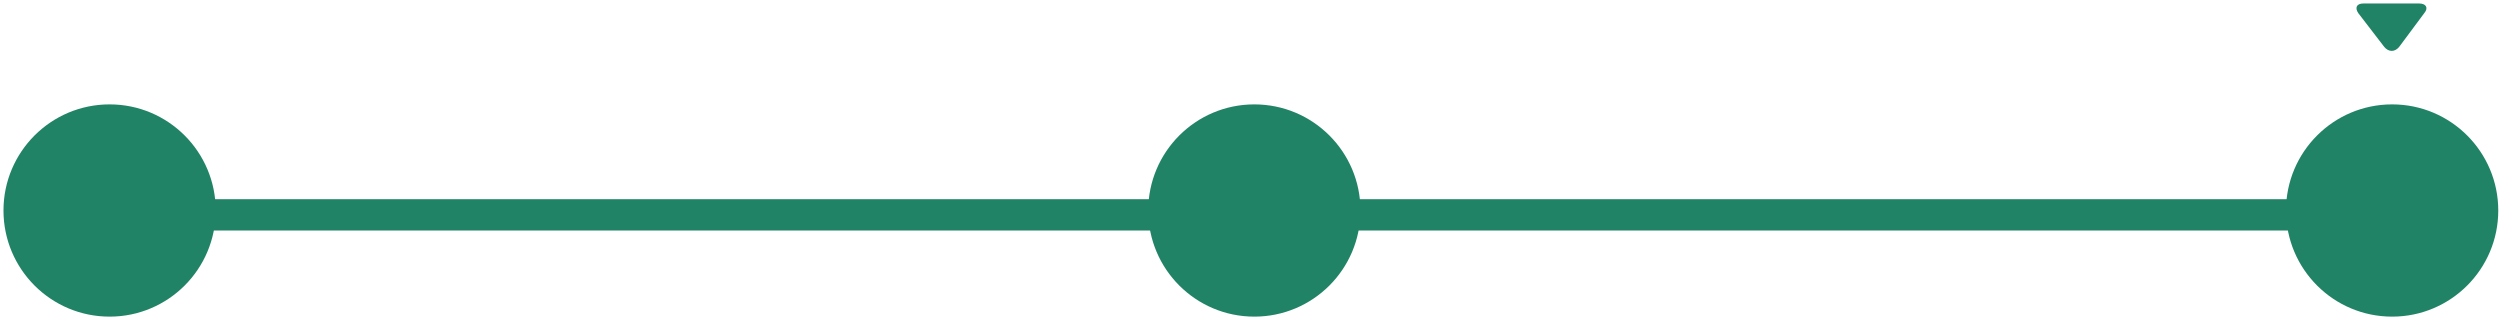
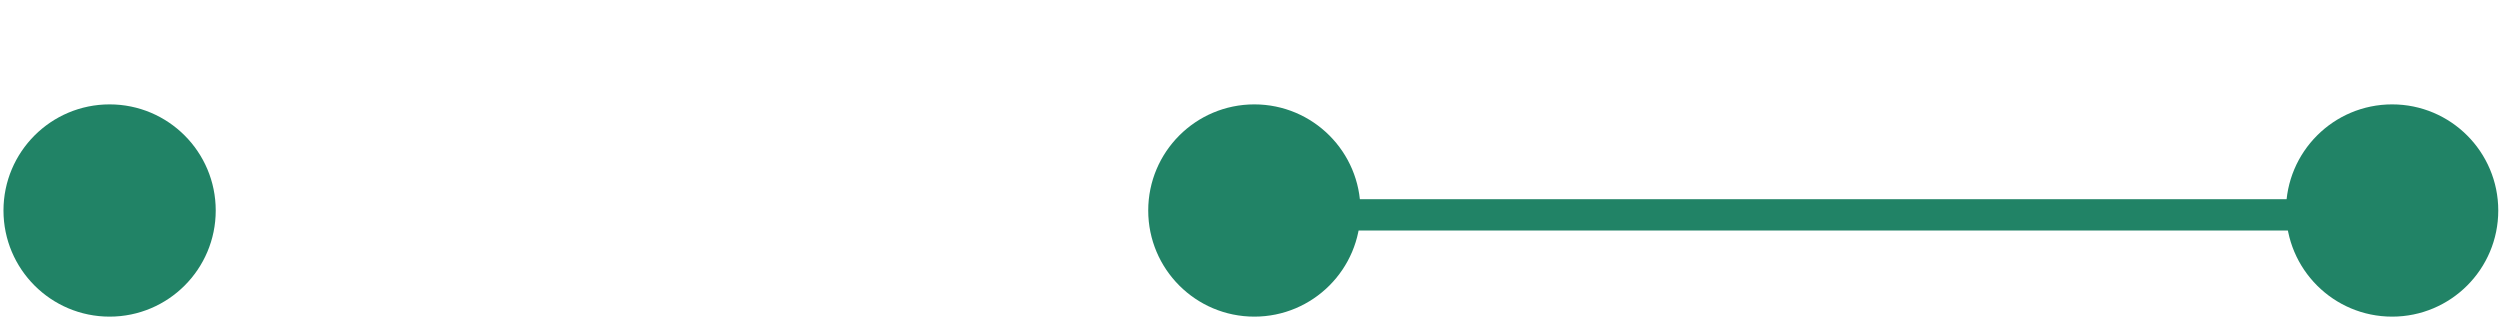
<svg xmlns="http://www.w3.org/2000/svg" version="1.1" id="Capa_1" x="0px" y="0px" viewBox="0 0 287.4 36.5" style="enable-background:new 0 0 287.4 36.5;" xml:space="preserve">
  <style type="text/css">
	.st0{fill:#218366;}
	.st1{display:none;}
	.st2{display:inline;fill:#218366;}
</style>
-   <rect x="23.4" y="22.9" class="st0" width="120.8" height="3.6" />
  <rect x="147.6" y="22.9" class="st0" width="120.8" height="3.6" />
  <circle class="st0" cx="12.6" cy="24.2" r="12.2" />
  <circle class="st0" cx="144.2" cy="24.2" r="12.2" />
  <circle class="st0" cx="275" cy="24.2" r="12.2" />
  <g class="st1">
    <path class="st2" d="M11.7,5.4c0.5,0.6,1.2,0.6,1.7,0l2.9-3.9c0.5-0.6,0.2-1.1-0.6-1.1H9.4c-0.8,0-1,0.5-0.6,1.1L11.7,5.4z" />
  </g>
  <g class="st1">
    <path class="st2" d="M142.8,5.4c0.5,0.6,1.2,0.6,1.7,0l2.9-3.9c0.5-0.6,0.2-1.1-0.6-1.1h-6.4c-0.8,0-1,0.5-0.6,1.1L142.8,5.4z" />
  </g>
  <g>
-     <path class="st0" d="M274.1,5.4c0.5,0.6,1.2,0.6,1.7,0l2.9-3.9c0.5-0.6,0.2-1.1-0.6-1.1h-6.4c-0.8,0-1,0.5-0.6,1.1L274.1,5.4z" />
-   </g>
+     </g>
</svg>